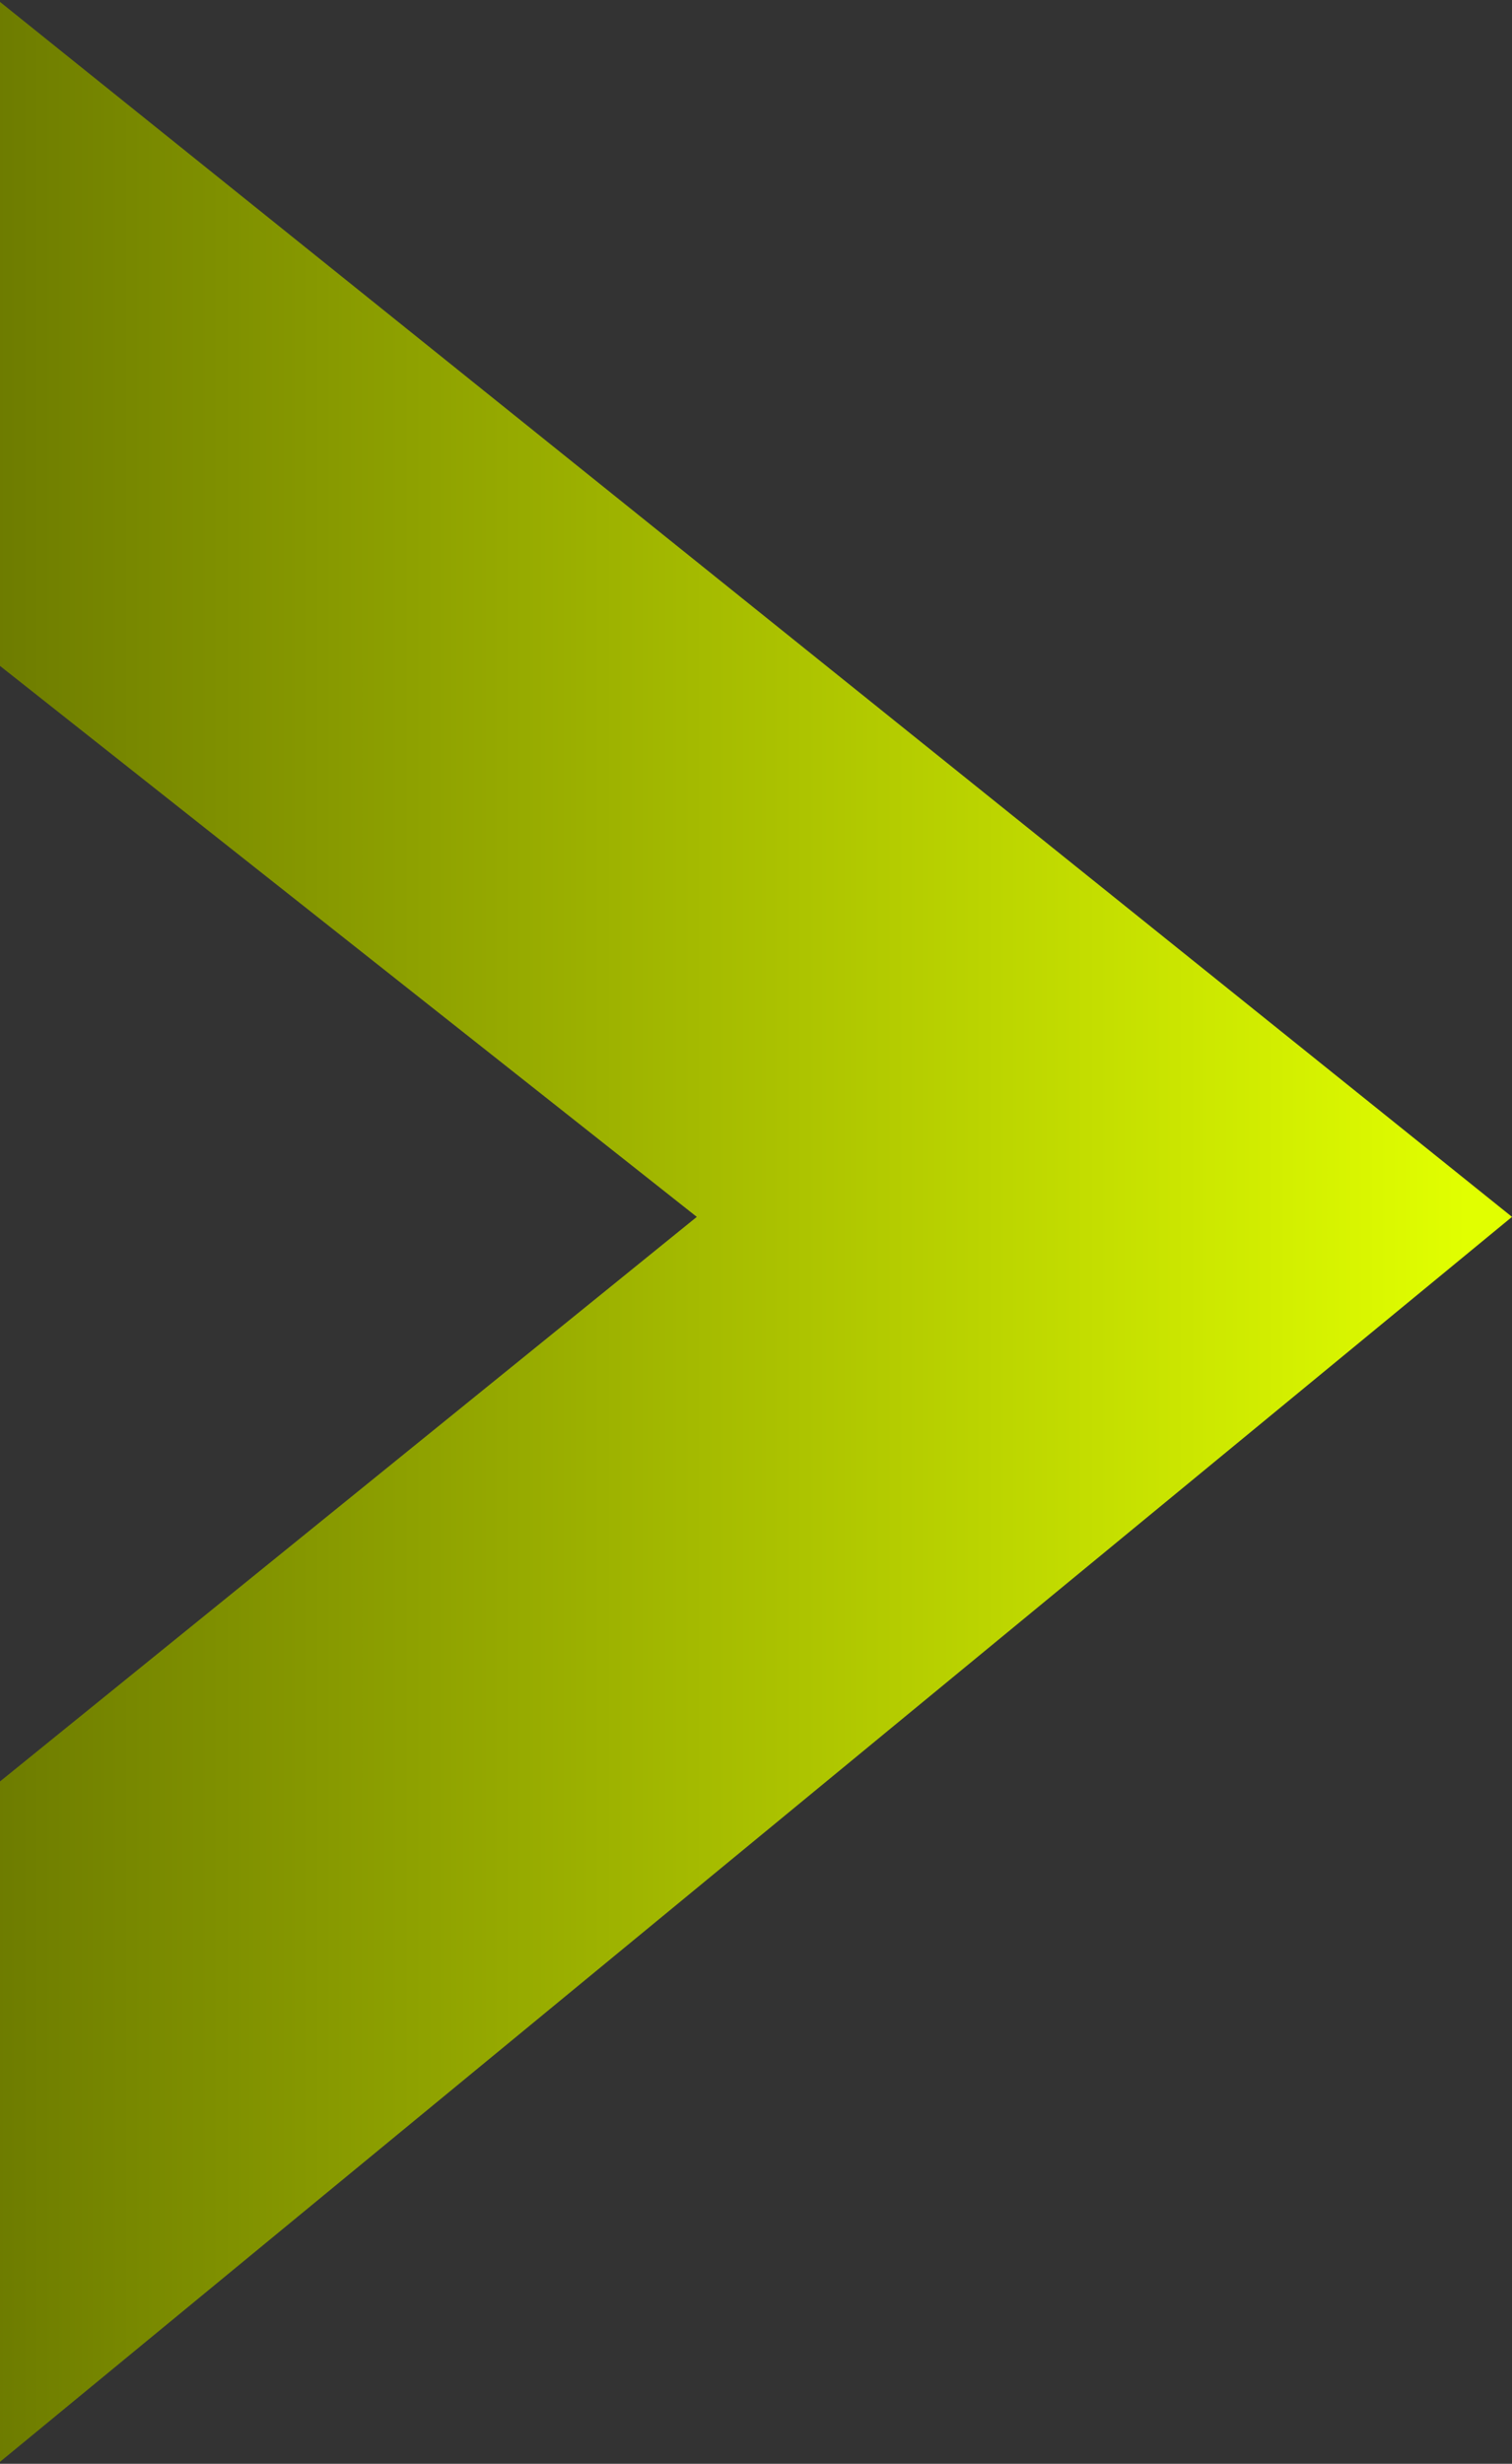
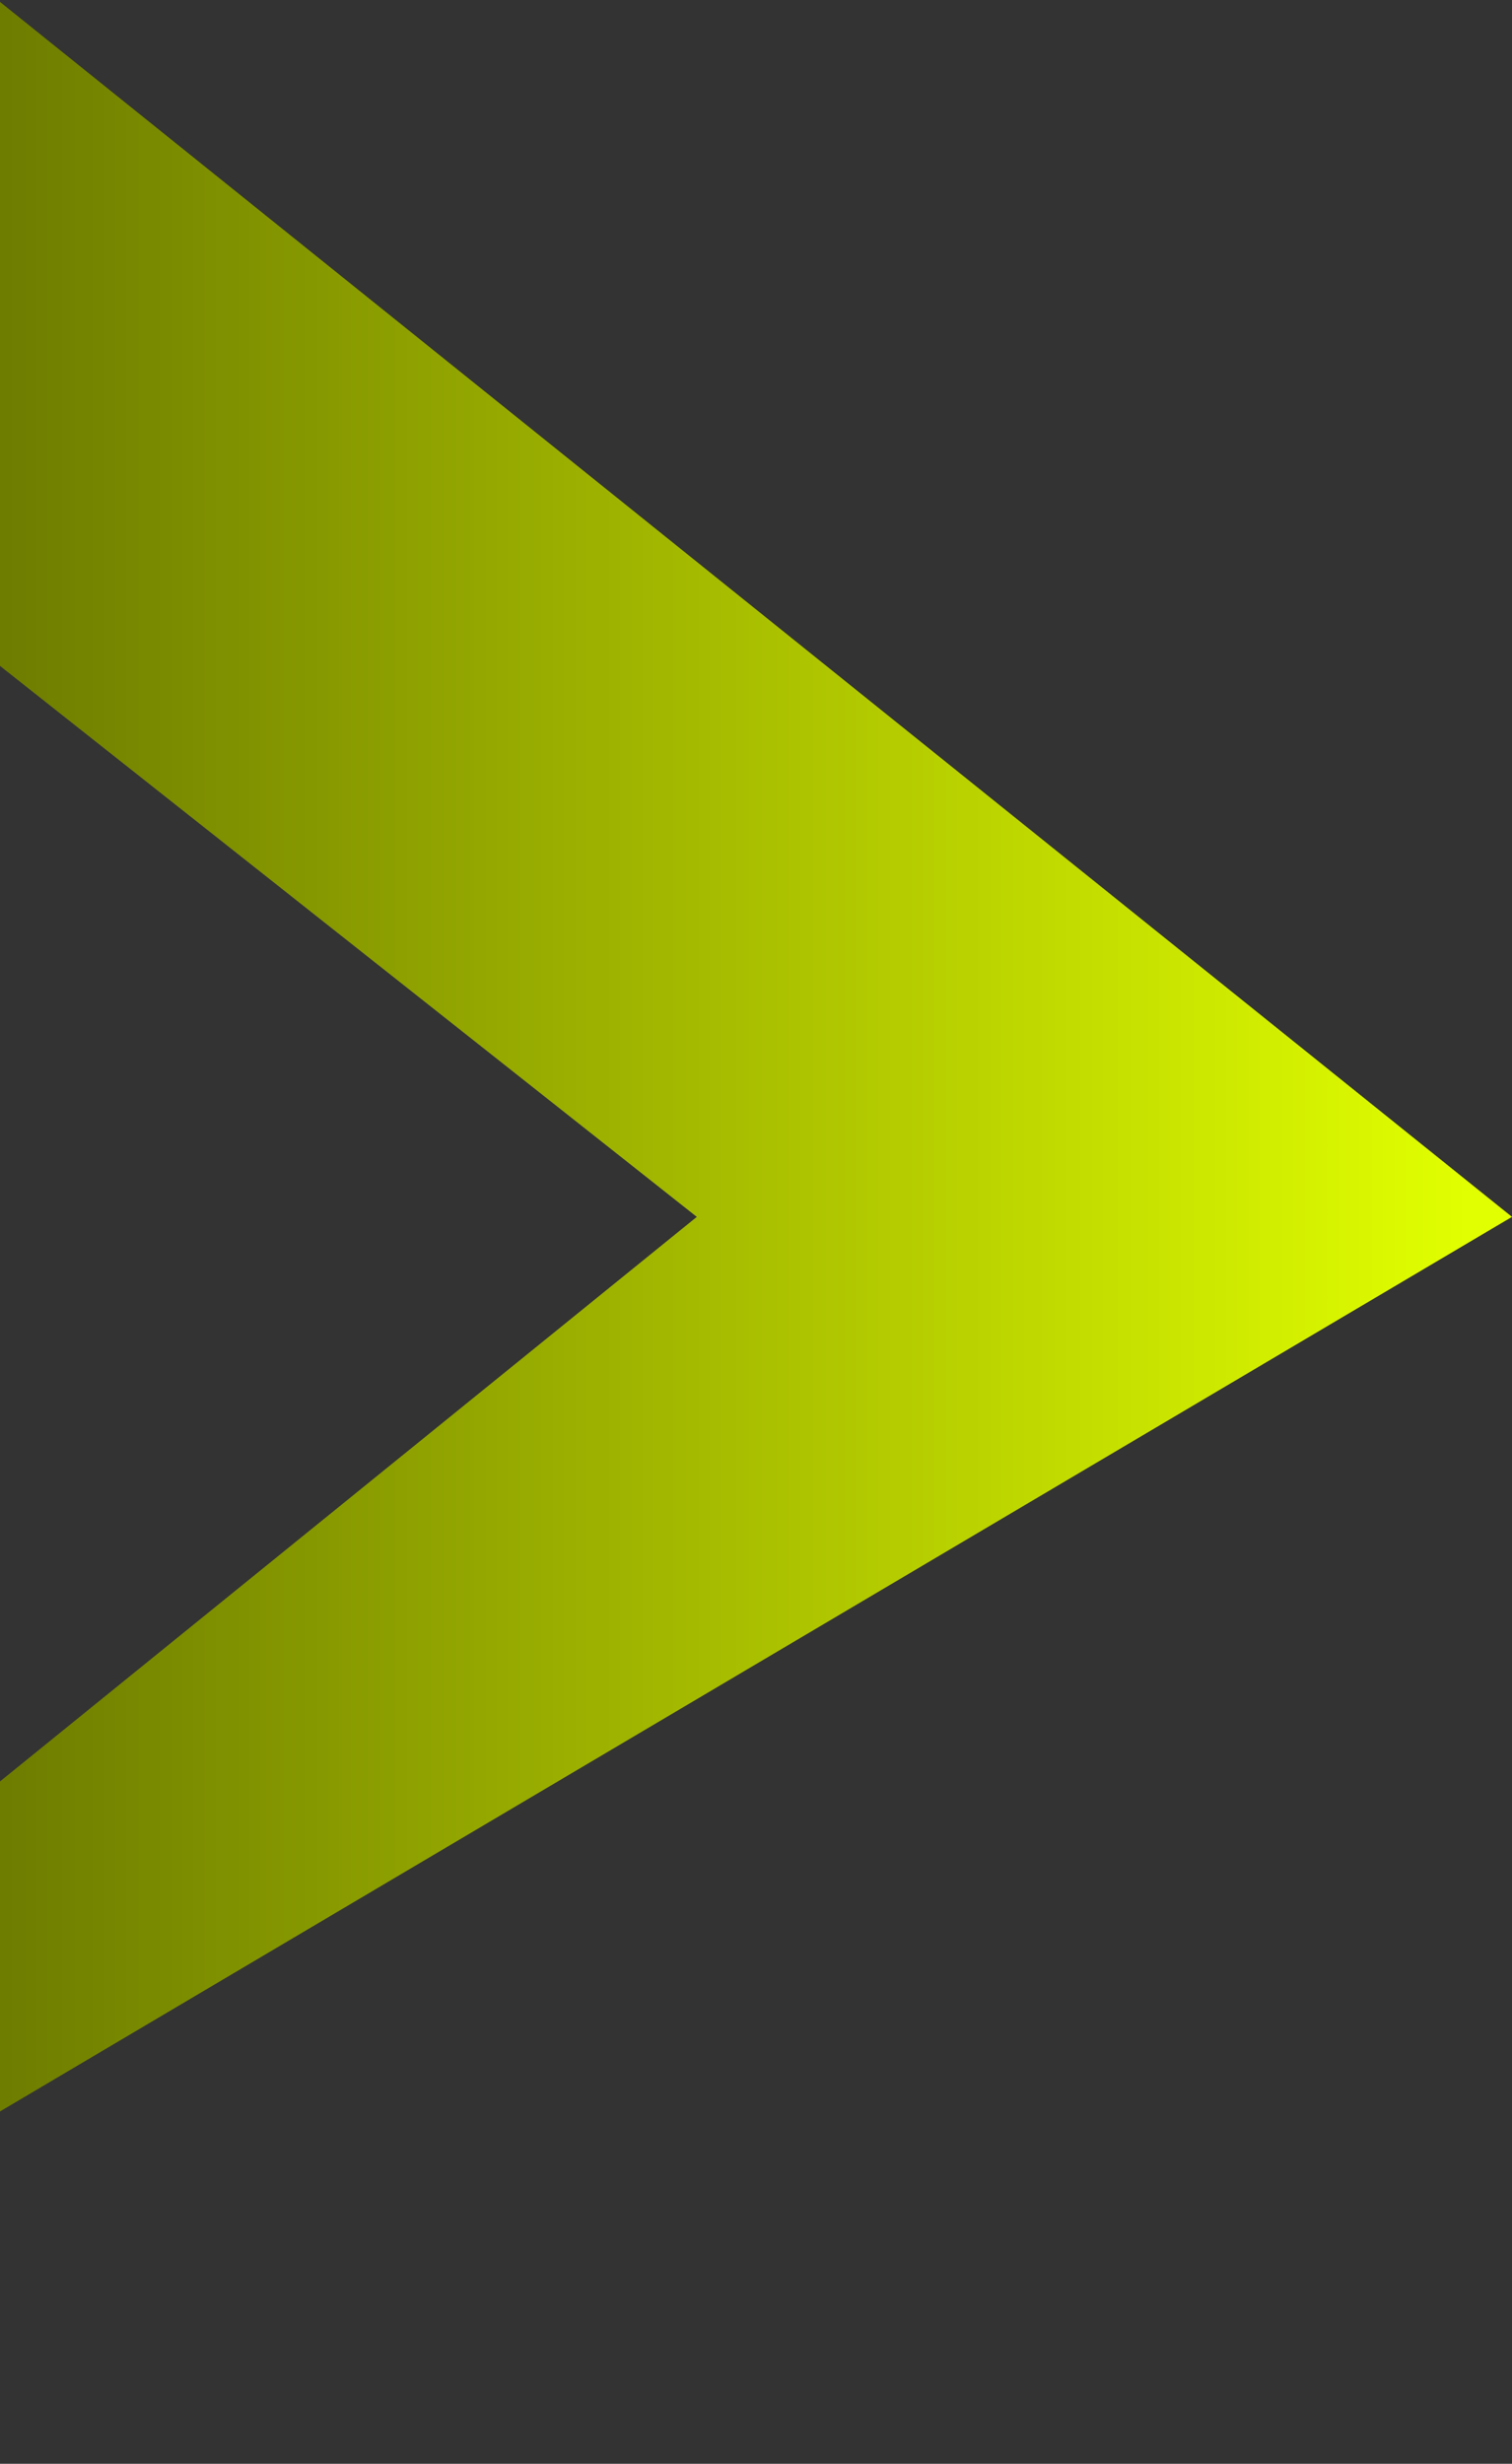
<svg xmlns="http://www.w3.org/2000/svg" width="307" height="500" viewBox="0 0 307 500" fill="none">
  <rect x="0" y="0" width="307" height="500" fill="#333333" stroke="none" />
-   <path d="M-0.484 0L-143.716 0L-171 0L141.481 246.952L-171 500H-120.915H-0.484L307 246.952L-0.484 0Z" fill="url(#paint0_linear_4614_8991)" />
+   <path d="M-0.484 0L-143.716 0L-171 0L141.481 246.952L-171 500H-120.915L307 246.952L-0.484 0Z" fill="url(#paint0_linear_4614_8991)" />
  <defs>
    <linearGradient id="paint0_linear_4614_8991" x1="297.972" y1="242.949" x2="-32.476" y2="242.949" gradientUnits="userSpaceOnUse">
      <stop stop-color="#E1FF00" />
      <stop offset="1" stop-color="#616E00" />
    </linearGradient>
  </defs>
</svg>